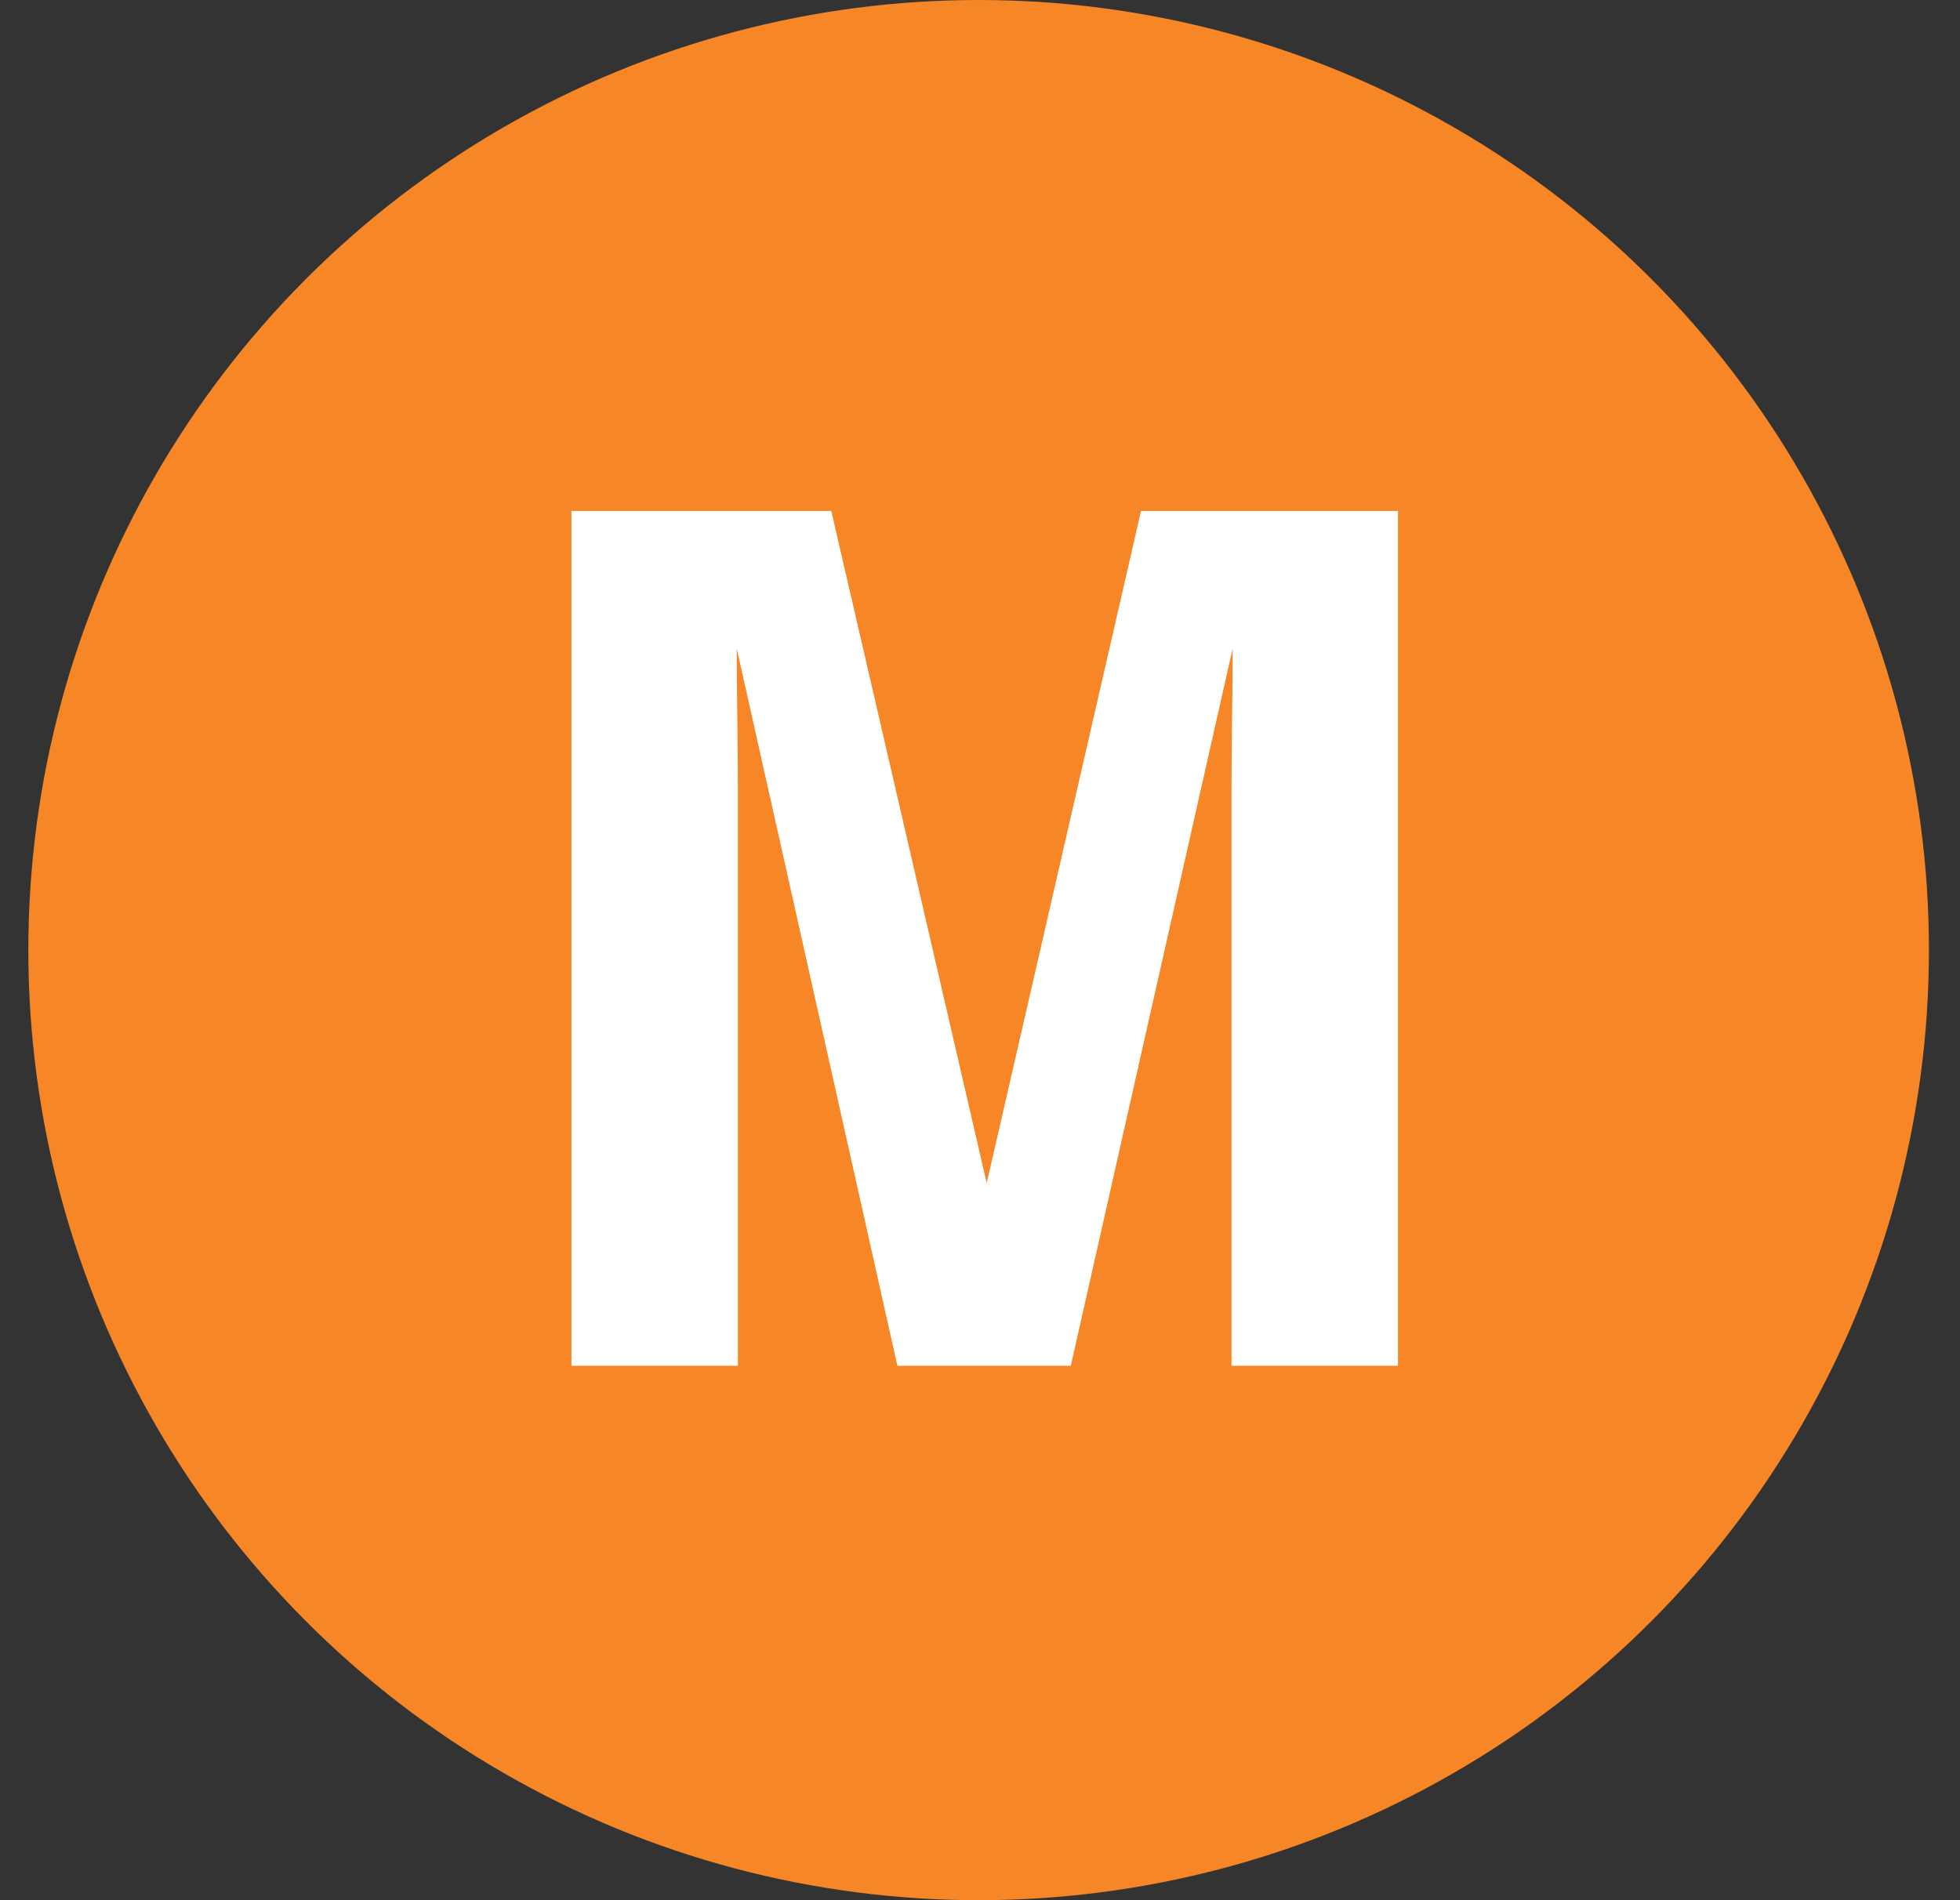
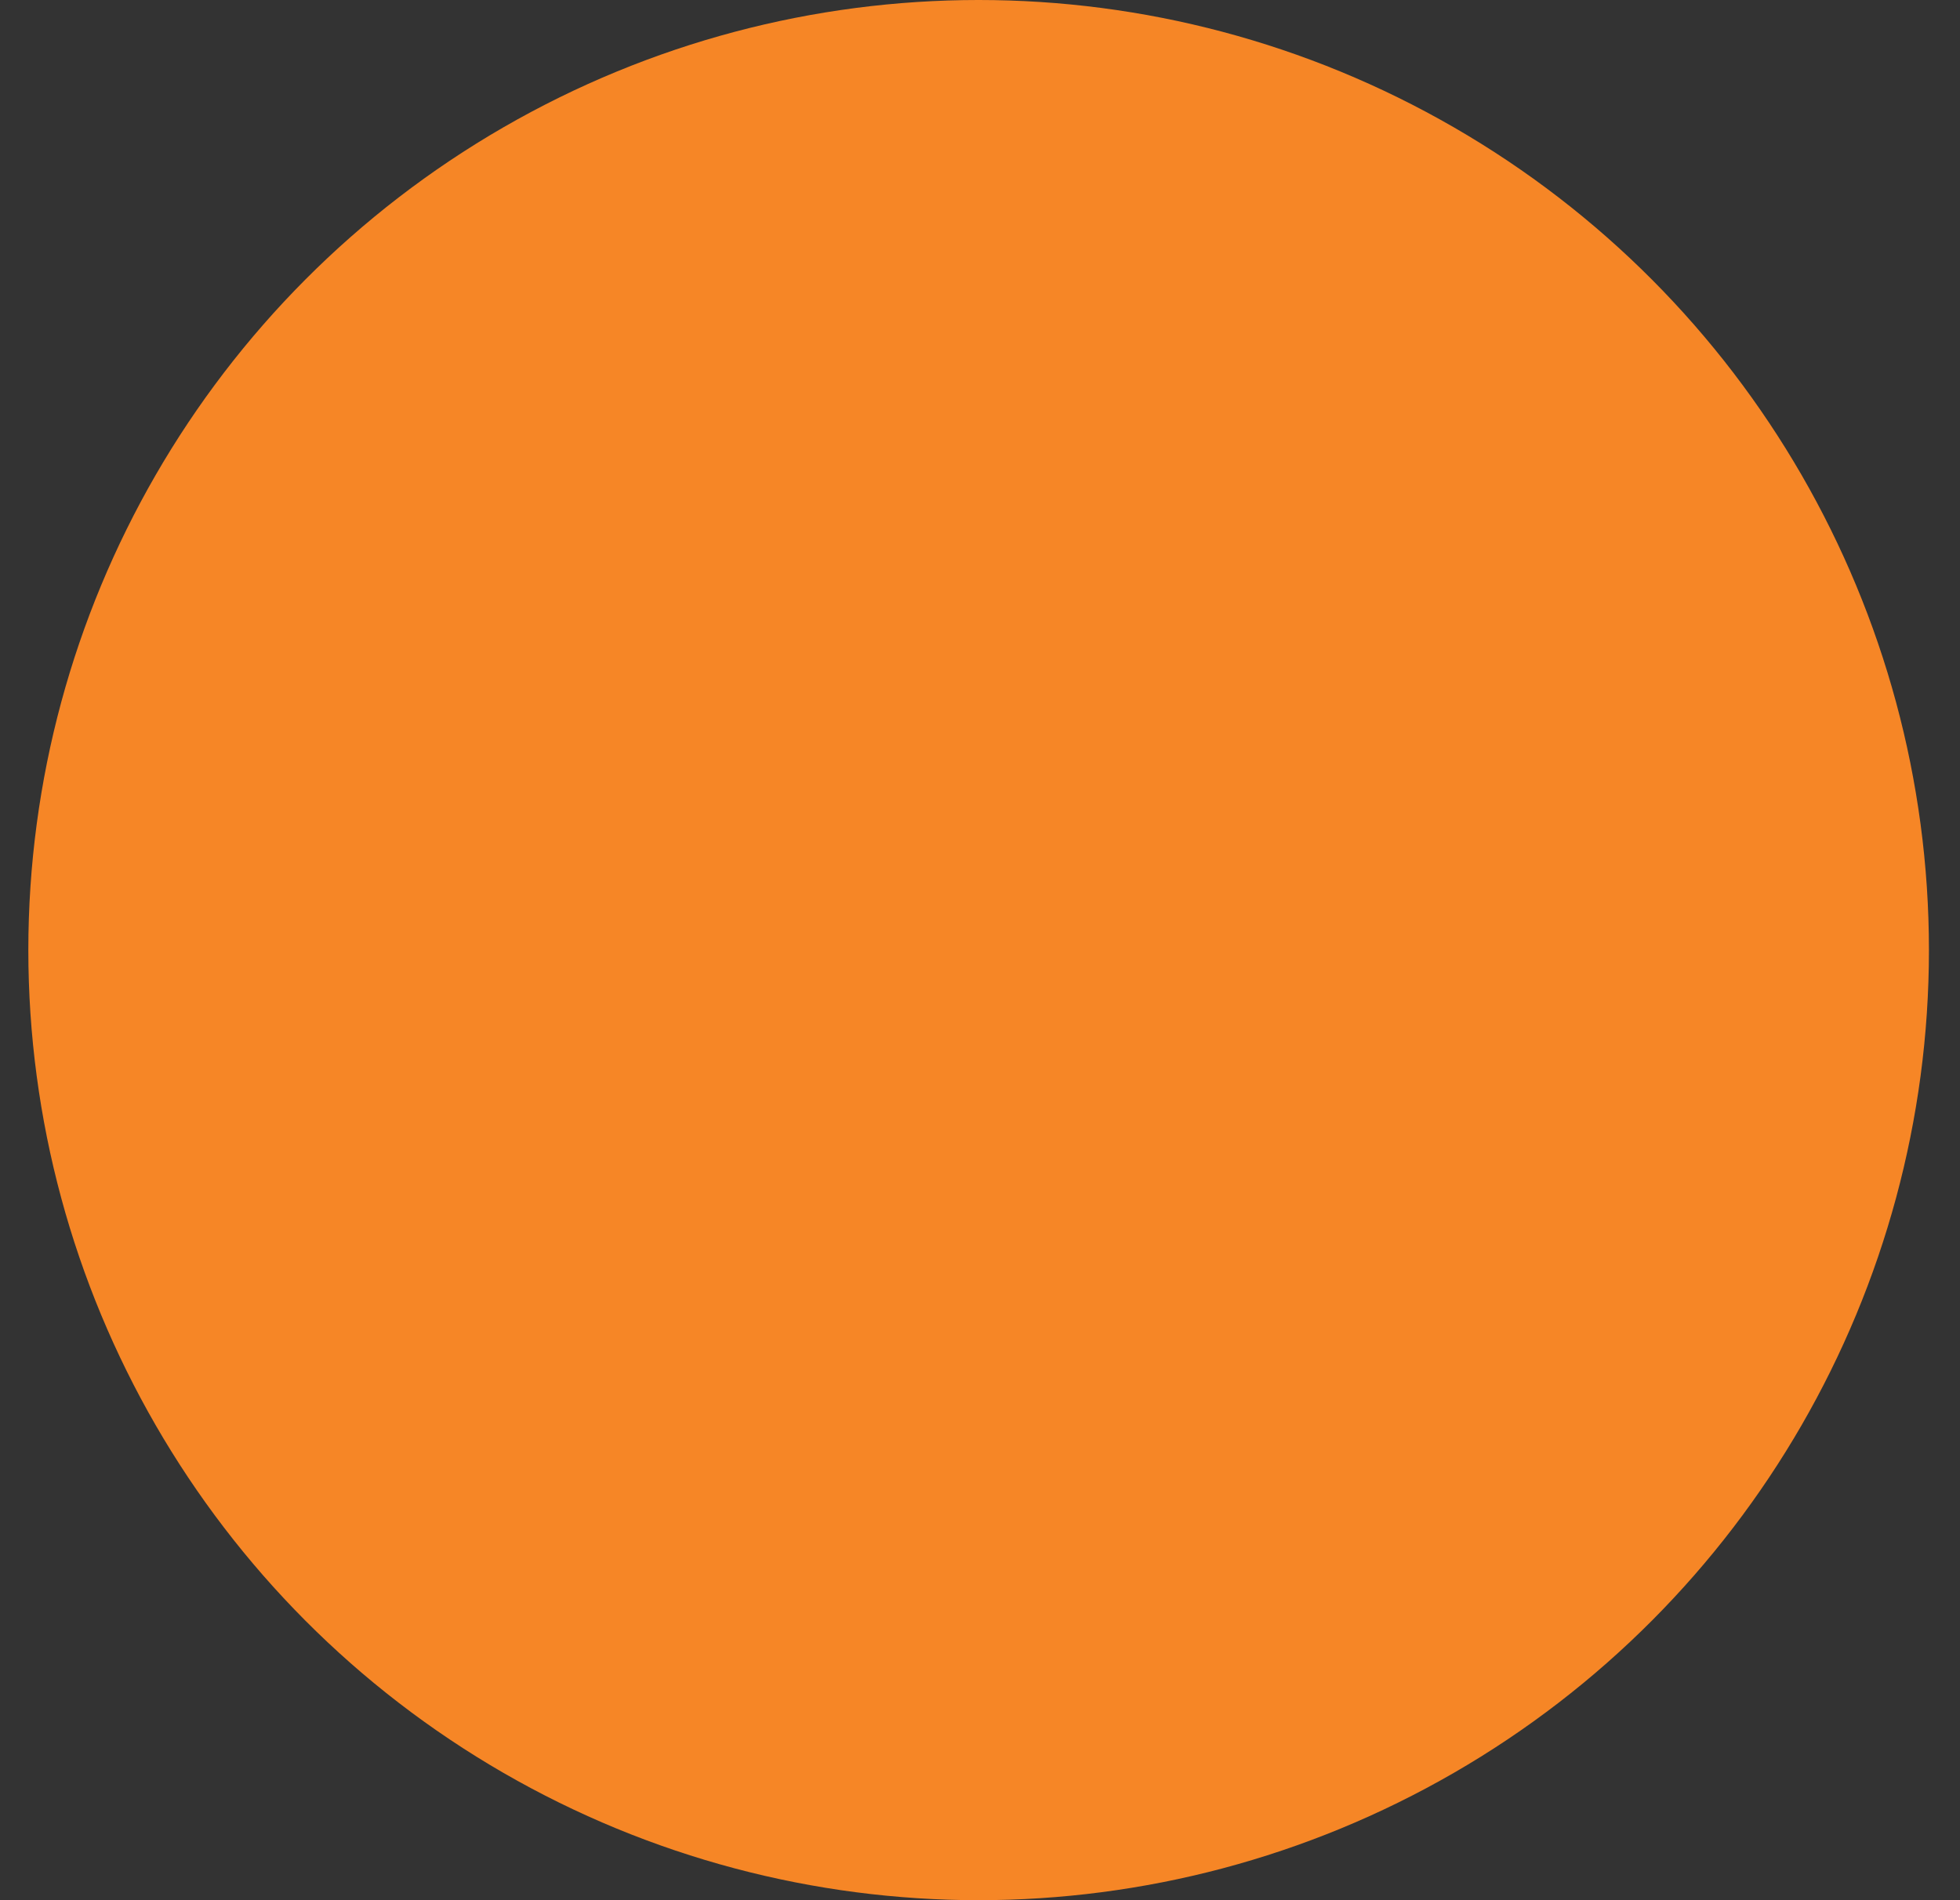
<svg xmlns="http://www.w3.org/2000/svg" width="33" height="32" viewBox="0 0 33 32" fill="none">
  <rect x="0" y="0" width="33" height="32" fill="#333333" stroke="none" />
  <circle cx="16.477" cy="16" r="16" fill="#F68626" />
-   <path d="M12.424 23H9.621V8.605H13.996L16.613 19.924L19.211 8.605H23.537V23H20.734V13.264C20.734 12.984 20.738 12.593 20.744 12.092C20.751 11.584 20.754 11.193 20.754 10.92L18.029 23H15.109L12.404 10.92C12.404 11.193 12.408 11.584 12.414 12.092C12.421 12.593 12.424 12.984 12.424 13.264V23Z" fill="white" />
</svg>